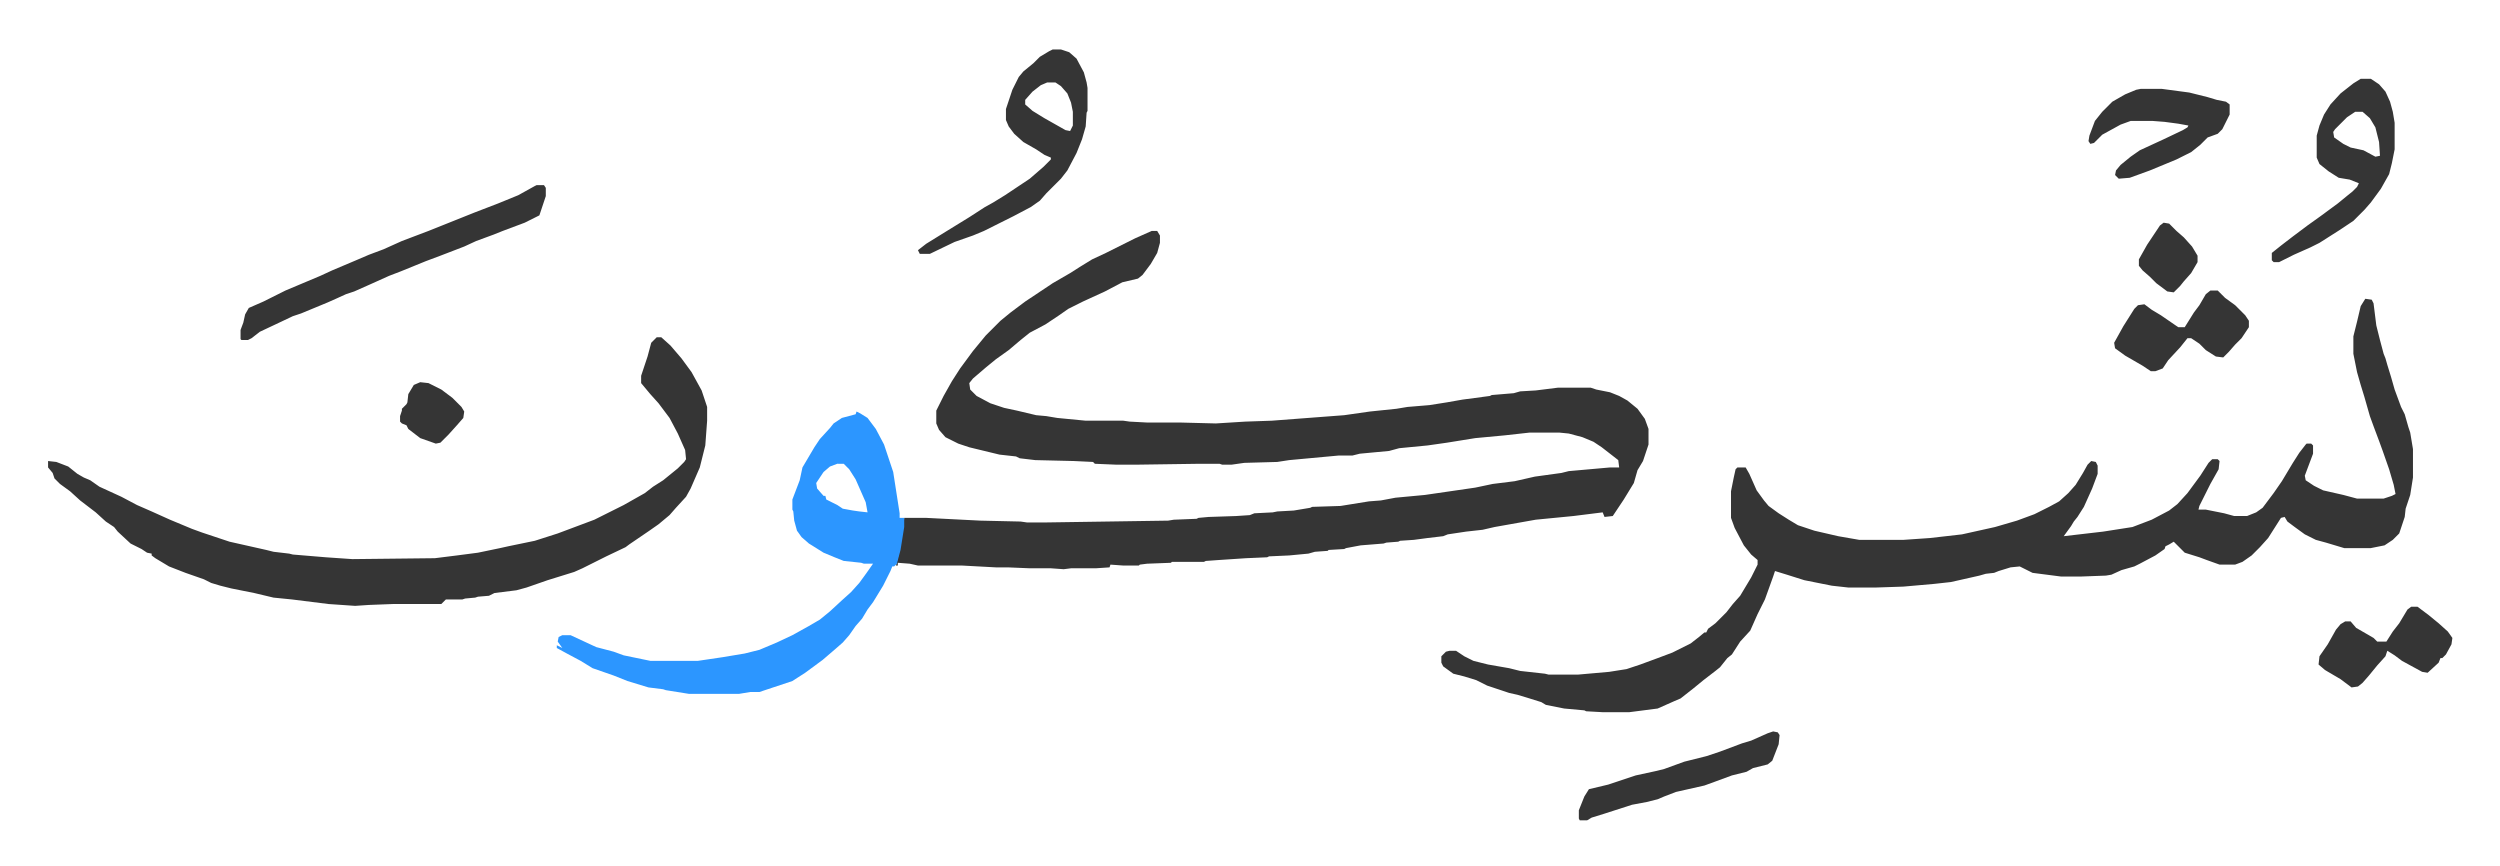
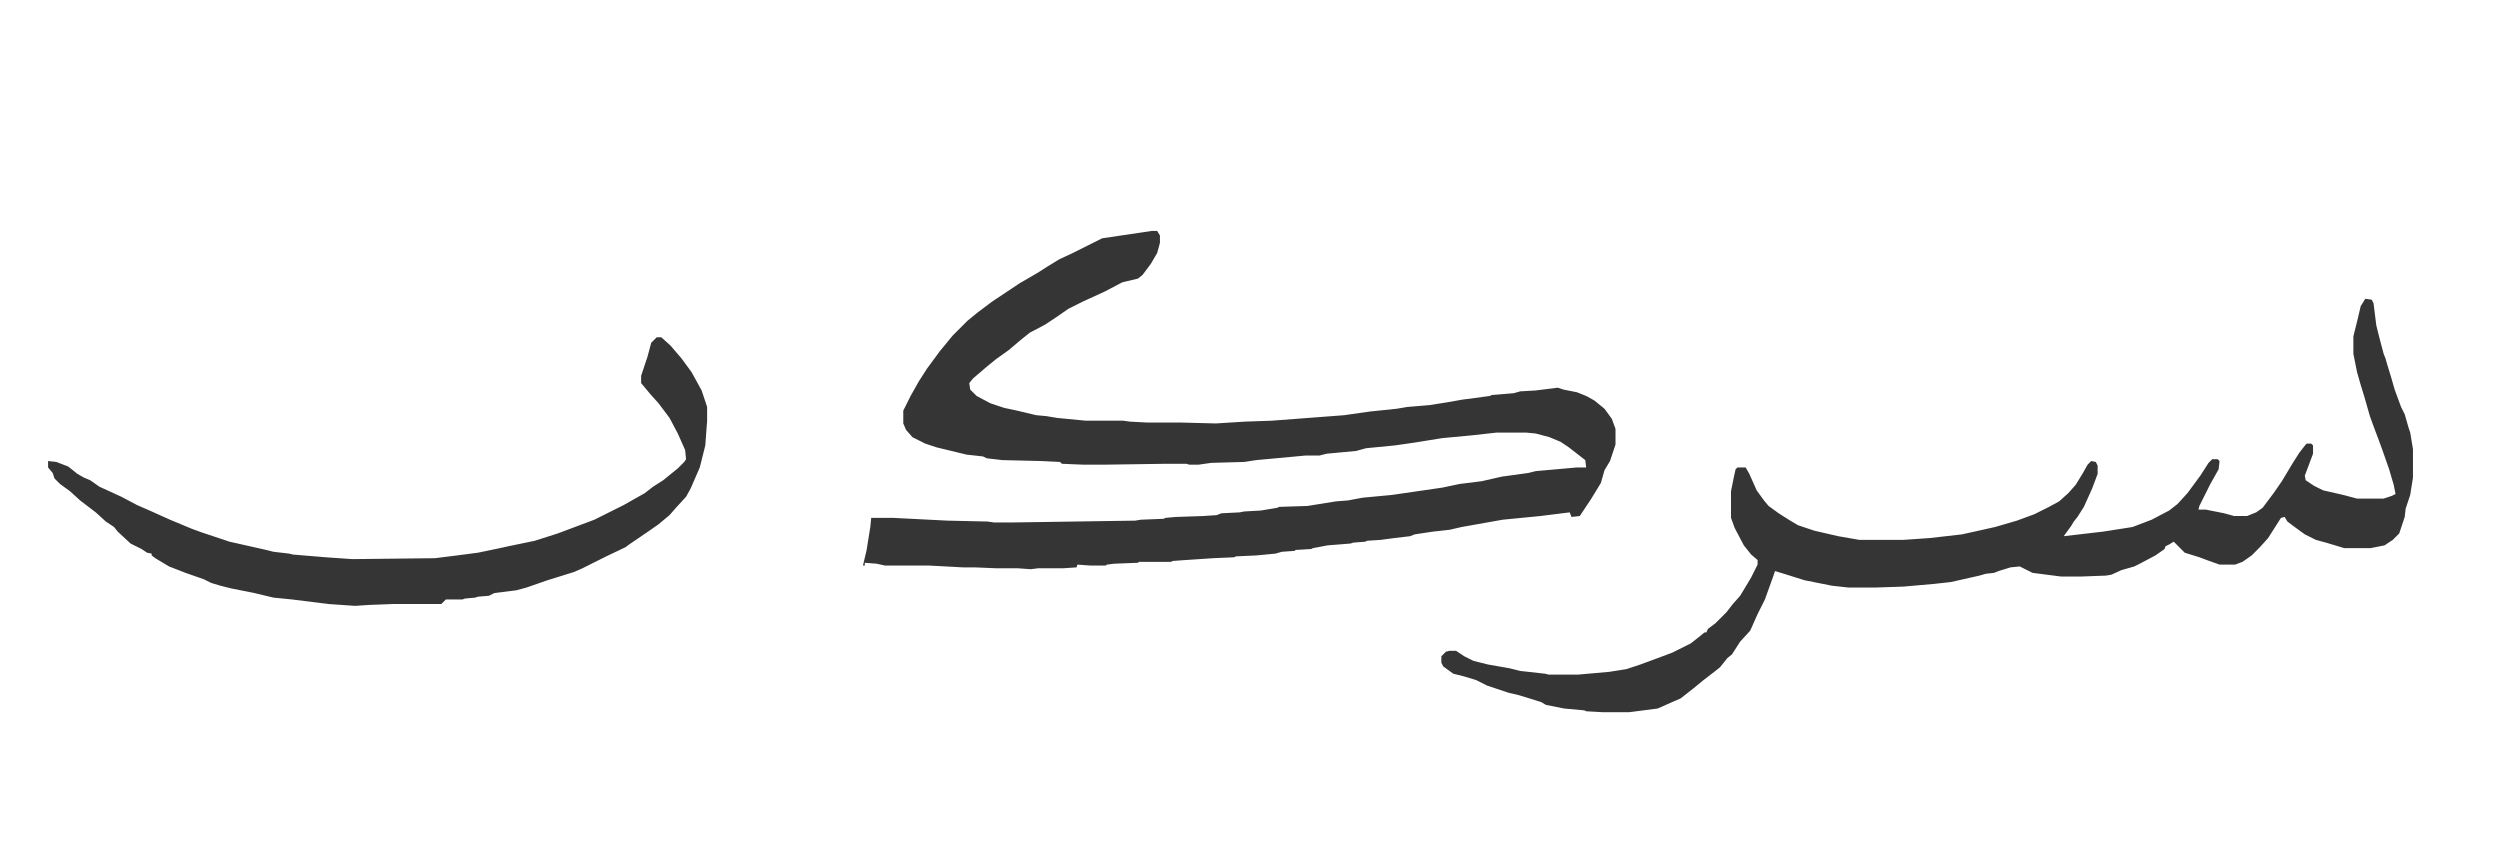
<svg xmlns="http://www.w3.org/2000/svg" role="img" viewBox="-52.45 365.05 2727.40 944.90">
-   <path fill="#353535" id="rule_normal" d="M1204 617h6l3 5v8l-3 11-7 12-9 12-5 4-17 4-19 10-24 11-16 8-10 7-15 10-17 9-10 8-13 11-14 10-11 9-14 12-4 5 1 7 7 7 15 8 15 5 14 3 21 5 11 1 12 2 31 3h41l7 1 19 1h36l39 1 32-2 29-1 79-6 28-4 29-3 12-2 24-2 19-3 17-3 30-4 2-1 24-2 7-2 17-1 24-3h36l6 2 15 3 10 4 9 5 11 9 8 11 4 11v17l-6 18-6 10-4 14-11 18-12 18-9 1-2-5-32 4-41 4-45 8-13 3-18 2-20 3-5 2-17 2-15 2-15 1-2 1-13 1-3 1-25 2-16 3-2 1-17 1-1 1-14 1-7 2-21 2-22 1-2 1-23 1-30 2-14 1-2 1h-35l-1 1-26 1-8 1-1 1h-17l-14-1-1 3-15 1h-27l-8 1-14-1h-23l-24-1h-13l-37-2h-48l-9-2-13-1v3h-2l4-17 4-25 1-10h24l59 3 44 1 7 1h20l134-2 6-1 25-1 2-1 11-1 30-1 15-1 5-2 20-1 5-1 18-1 18-3 2-1 31-1 31-5 13-1 16-3 32-3 55-8 19-4 24-3 22-5 29-4 8-2 45-4h10l-1-8-18-14-9-6-12-5-15-4-10-1h-33l-27 3-32 3-31 5-21 3-31 3-11 3-32 3-8 2h-15l-54 5-13 2-36 1-14 2h-10l-3-1h-22l-70 1h-20l-24-1-2-2-21-1-42-1-17-2-4-2-18-2-33-8-12-4-14-7-7-8-3-7v-14l8-16 9-16 9-14 14-19 14-17 16-16 11-9 16-12 30-20 19-11 11-7 13-8 15-7 16-8 16-8zm1324 74l7 1 2 4 3 24 4 16 4 15 2 5 2 7 4 13 4 14 7 19 4 8 4 14 2 6 3 18v31l-3 19-5 15-1 9-6 18-7 7-9 6-15 3h-29l-20-6-11-3-12-6-11-8-8-6-3-5-4 1-14 22-9 10-9 9-10 7-8 3h-17l-14-5-8-3-16-5-12-12-5 3-4 2-1 3-10 7-17 9-6 3-14 4-11 5-6 1-27 1h-22l-31-4-14-7-10 1-13 4-5 2-9 1-7 2-31 7-18 2-34 3-30 1h-30l-18-2-30-6-19-6-13-4-2 6-9 25-8 16-8 18-11 12-9 14-5 4-8 10-5 4-13 10-11 9-14 11-7 3-18 8-31 4h-29l-18-1-2-1-22-2-20-4-5-3-16-5-10-3-9-2-24-8-12-6-13-4-12-3-11-8-2-4v-7l5-5 4-1h7l9 6 10 5 16 4 23 4 12 3 27 3 4 1h32l34-3 19-3 15-5 19-7 16-6 20-10 9-7 6-5h2l2-4 8-6 12-12 7-9 8-9 12-20 7-14v-5l-7-6-8-10-10-19-4-11v-29l3-15 2-9 2-2h9l4 7 8 18 8 11 5 6 11 8 11 7 10 6 18 6 26 6 23 4h48l29-2 35-4 36-8 24-7 19-7 16-8 11-6 10-9 8-9 8-13 5-9 4-4 5 1 2 4v9l-6 16-9 20-7 11-4 5-3 5-8 11 43-5 32-5 21-8 19-10 9-7 11-12 14-19 9-14 4-4h6l2 2-1 9-9 16-8 16-4 8-1 4h8l20 4 11 3h14l10-4 7-5 12-16 9-13 12-20 7-11 7-9 1-1h5l2 2v9l-6 16-3 8 1 5 9 6 10 5 22 5 15 4h29l9-3 4-2-2-10-5-17-7-20-4-11-6-16-4-11-6-21-4-13-4-14-4-20v-19l4-16 4-17zM664 733h5l10 9 12 14 11 15 11 20 6 18v15l-2 27-6 24-10 23-5 9-11 12-7 8-12 10-10 7-22 15-4 3-21 10-12 6-14 7-9 4-29 9-23 8-11 3-24 3-6 3-12 1-3 1-11 1-3 1h-18l-5 5h-53l-26 1-15 1-29-2-40-5-20-2-21-5-25-5-12-3-10-3-8-4-20-7-18-7-15-9-4-3v-2l-5-1-6-4-12-6-14-13-4-5-9-6-11-10-17-13-11-10-11-8-6-6-2-6-5-6v-7l9 1 13 5 10 8 7 4 7 3 10 7 24 11 17 9 16 7 20 9 24 10 11 4 30 10 40 9 8 2 17 2 4 1 36 3 29 2 90-1 24-3 23-3 24-5 9-2 29-6 25-8 16-6 24-9 32-16 23-13 9-7 11-7 16-13 7-7 2-3-1-10-8-18-9-17-12-16-9-10-10-12v-8l5-15 2-6 4-15 5-5z" />
-   <path fill="#2c96ff" id="rule_madd_permissible_2_4_6" d="M882 814l4 2 8 5 9 12 9 17 10 30 7 45v5h5v10l-4 25-4 15-3 3h-2l-2 5-8 16-11 18-6 8-6 10-7 8-7 10-7 8-8 7-14 12-19 14-14 9-36 12h-10l-12 2h-55l-25-4-3-1-16-2-23-7-15-6-23-8-13-8-15-8-11-6v-3l6 3-5-7 1-5 4-2h9l28 13 19 5 11 4 29 6h52l27-4 24-4 16-4 19-8 17-8 18-10 12-7 11-9 13-12 10-9 9-10 8-11 7-10h-10l-3-1-19-2-10-4-12-5-16-10-8-7-5-7-3-11-1-10-1-2v-11l8-21 3-14 13-22 6-9 11-12 4-5 9-6 15-4zm-21 57l-8 3-7 6-8 12 1 6 7 8h2l1 4 12 6 6 4 11 2 7 1 9 1-2-11-11-25-7-11-6-6z" />
-   <path fill="#353535" id="rule_normal" d="M533 567h8l2 3v9l-7 21-16 8-24 9-10 4-19 7-13 6-26 10-16 6-27 11-13 5-20 9-18 8-9 3-11 5-9 4-29 12-9 3-19 9-17 8-9 7-4 2h-7l-1-1v-10l3-8 2-9 4-7 16-7 24-12 38-16 13-6 26-11 14-6 16-6 20-9 29-11 25-10 25-10 26-10 22-9 18-10zm563-148h9l9 3 8 7 8 15 3 11 1 6v25l-1 2-1 15-4 14-6 15-10 19-7 9-16 16-7 8-10 7-19 10-16 8-16 8-12 5-20 7-27 13h-11l-2-4 9-7 21-13 26-16 17-11 9-5 13-8 12-8 15-10 15-13 8-8v-2l-7-3-9-6-14-8-10-9-6-8-3-7v-12l7-21 7-14 5-6 11-9 7-7 10-6zm-6 36l-7 3-9 7-8 9v5l8 7 13 8 23 13 5 1 3-6v-15l-2-10-4-10-7-8-6-4zm1433-4h11l9 6 7 8 5 11 3 11 2 12v29l-3 15-3 12-9 16-11 15-7 8-12 12-15 10-22 14-10 5-18 8-16 8h-6l-2-2v-8l10-8 13-10 16-12 14-10 19-14 11-9 5-4 5-5 2-4-10-4-12-2-11-7-10-8-3-7v-24l3-11 5-12 7-11 11-12 14-11zm-6 36l-9 6-8 8-5 5-2 3 1 6 10 7 8 4 14 3 13 7 5-1-1-15-4-16-6-10-8-7zm-234-25h23l30 4 20 5 10 3 10 2 4 3v11l-8 16-5 5-11 4-8 8-10 8-16 8-29 12-22 8-12 1-4-4 1-5 5-6 11-9 10-7 26-12 21-10 5-3 1-2-11-2-15-2-13-1h-24l-11 4-20 11-9 9-4 1-2-3 1-6 6-16 8-10 11-11 14-8 12-5zm76 220h8l8 8 11 8 11 11 4 6v7l-8 12-7 7-7 8-6 6-8-1-11-7-7-7-9-6h-4l-8 10-13 14-6 9-8 3h-5l-9-6-19-11-11-8-1-6 10-18 12-19 4-4 7-1 8 6 10 6 16 11 3 2h7l10-16 6-8 7-12zm-477 481l5 1 2 3-1 10-7 18-5 4-16 4-7 4-16 4-19 7-11 4-31 7-13 5-7 3-12 3-16 3-31 10-13 4-5 3h-8l-1-2v-9l6-15 5-8 21-5 30-10 23-5 8-2 22-8 24-6 15-5 24-9 10-3 18-8zm696-136h7l12 9 11 9 10 9 5 7-1 7-6 11-4 4h-2l-2 5-12 11-6-1-22-12-8-6-8-5-2 6-9 10-9 11-7 8-5 4-7 1-12-9-17-10-7-6 1-9 9-13 9-16 5-6 5-3h6l6 7 19 11 4 4h10l7-11 7-9 9-15zM406 782l9 1 14 7 12 9 10 10 3 5-1 7-7 8-9 10-9 9-5 1-17-6-13-10-2-4-5-2-2-2v-6l2-6v-2l5-5 1-2 1-9 6-10zm1902-174l6 1 8 8 8 7 9 10 6 10v7l-7 12-8 9-4 5-5 5-2 2-7-1-12-9-7-7-8-7-4-5v-7l9-16 14-21z" />
+   <path fill="#353535" id="rule_normal" d="M1204 617h6l3 5v8l-3 11-7 12-9 12-5 4-17 4-19 10-24 11-16 8-10 7-15 10-17 9-10 8-13 11-14 10-11 9-14 12-4 5 1 7 7 7 15 8 15 5 14 3 21 5 11 1 12 2 31 3h41l7 1 19 1h36l39 1 32-2 29-1 79-6 28-4 29-3 12-2 24-2 19-3 17-3 30-4 2-1 24-2 7-2 17-1 24-3l6 2 15 3 10 4 9 5 11 9 8 11 4 11v17l-6 18-6 10-4 14-11 18-12 18-9 1-2-5-32 4-41 4-45 8-13 3-18 2-20 3-5 2-17 2-15 2-15 1-2 1-13 1-3 1-25 2-16 3-2 1-17 1-1 1-14 1-7 2-21 2-22 1-2 1-23 1-30 2-14 1-2 1h-35l-1 1-26 1-8 1-1 1h-17l-14-1-1 3-15 1h-27l-8 1-14-1h-23l-24-1h-13l-37-2h-48l-9-2-13-1v3h-2l4-17 4-25 1-10h24l59 3 44 1 7 1h20l134-2 6-1 25-1 2-1 11-1 30-1 15-1 5-2 20-1 5-1 18-1 18-3 2-1 31-1 31-5 13-1 16-3 32-3 55-8 19-4 24-3 22-5 29-4 8-2 45-4h10l-1-8-18-14-9-6-12-5-15-4-10-1h-33l-27 3-32 3-31 5-21 3-31 3-11 3-32 3-8 2h-15l-54 5-13 2-36 1-14 2h-10l-3-1h-22l-70 1h-20l-24-1-2-2-21-1-42-1-17-2-4-2-18-2-33-8-12-4-14-7-7-8-3-7v-14l8-16 9-16 9-14 14-19 14-17 16-16 11-9 16-12 30-20 19-11 11-7 13-8 15-7 16-8 16-8zm1324 74l7 1 2 4 3 24 4 16 4 15 2 5 2 7 4 13 4 14 7 19 4 8 4 14 2 6 3 18v31l-3 19-5 15-1 9-6 18-7 7-9 6-15 3h-29l-20-6-11-3-12-6-11-8-8-6-3-5-4 1-14 22-9 10-9 9-10 7-8 3h-17l-14-5-8-3-16-5-12-12-5 3-4 2-1 3-10 7-17 9-6 3-14 4-11 5-6 1-27 1h-22l-31-4-14-7-10 1-13 4-5 2-9 1-7 2-31 7-18 2-34 3-30 1h-30l-18-2-30-6-19-6-13-4-2 6-9 25-8 16-8 18-11 12-9 14-5 4-8 10-5 4-13 10-11 9-14 11-7 3-18 8-31 4h-29l-18-1-2-1-22-2-20-4-5-3-16-5-10-3-9-2-24-8-12-6-13-4-12-3-11-8-2-4v-7l5-5 4-1h7l9 6 10 5 16 4 23 4 12 3 27 3 4 1h32l34-3 19-3 15-5 19-7 16-6 20-10 9-7 6-5h2l2-4 8-6 12-12 7-9 8-9 12-20 7-14v-5l-7-6-8-10-10-19-4-11v-29l3-15 2-9 2-2h9l4 7 8 18 8 11 5 6 11 8 11 7 10 6 18 6 26 6 23 4h48l29-2 35-4 36-8 24-7 19-7 16-8 11-6 10-9 8-9 8-13 5-9 4-4 5 1 2 4v9l-6 16-9 20-7 11-4 5-3 5-8 11 43-5 32-5 21-8 19-10 9-7 11-12 14-19 9-14 4-4h6l2 2-1 9-9 16-8 16-4 8-1 4h8l20 4 11 3h14l10-4 7-5 12-16 9-13 12-20 7-11 7-9 1-1h5l2 2v9l-6 16-3 8 1 5 9 6 10 5 22 5 15 4h29l9-3 4-2-2-10-5-17-7-20-4-11-6-16-4-11-6-21-4-13-4-14-4-20v-19l4-16 4-17zM664 733h5l10 9 12 14 11 15 11 20 6 18v15l-2 27-6 24-10 23-5 9-11 12-7 8-12 10-10 7-22 15-4 3-21 10-12 6-14 7-9 4-29 9-23 8-11 3-24 3-6 3-12 1-3 1-11 1-3 1h-18l-5 5h-53l-26 1-15 1-29-2-40-5-20-2-21-5-25-5-12-3-10-3-8-4-20-7-18-7-15-9-4-3v-2l-5-1-6-4-12-6-14-13-4-5-9-6-11-10-17-13-11-10-11-8-6-6-2-6-5-6v-7l9 1 13 5 10 8 7 4 7 3 10 7 24 11 17 9 16 7 20 9 24 10 11 4 30 10 40 9 8 2 17 2 4 1 36 3 29 2 90-1 24-3 23-3 24-5 9-2 29-6 25-8 16-6 24-9 32-16 23-13 9-7 11-7 16-13 7-7 2-3-1-10-8-18-9-17-12-16-9-10-10-12v-8l5-15 2-6 4-15 5-5z" />
</svg>